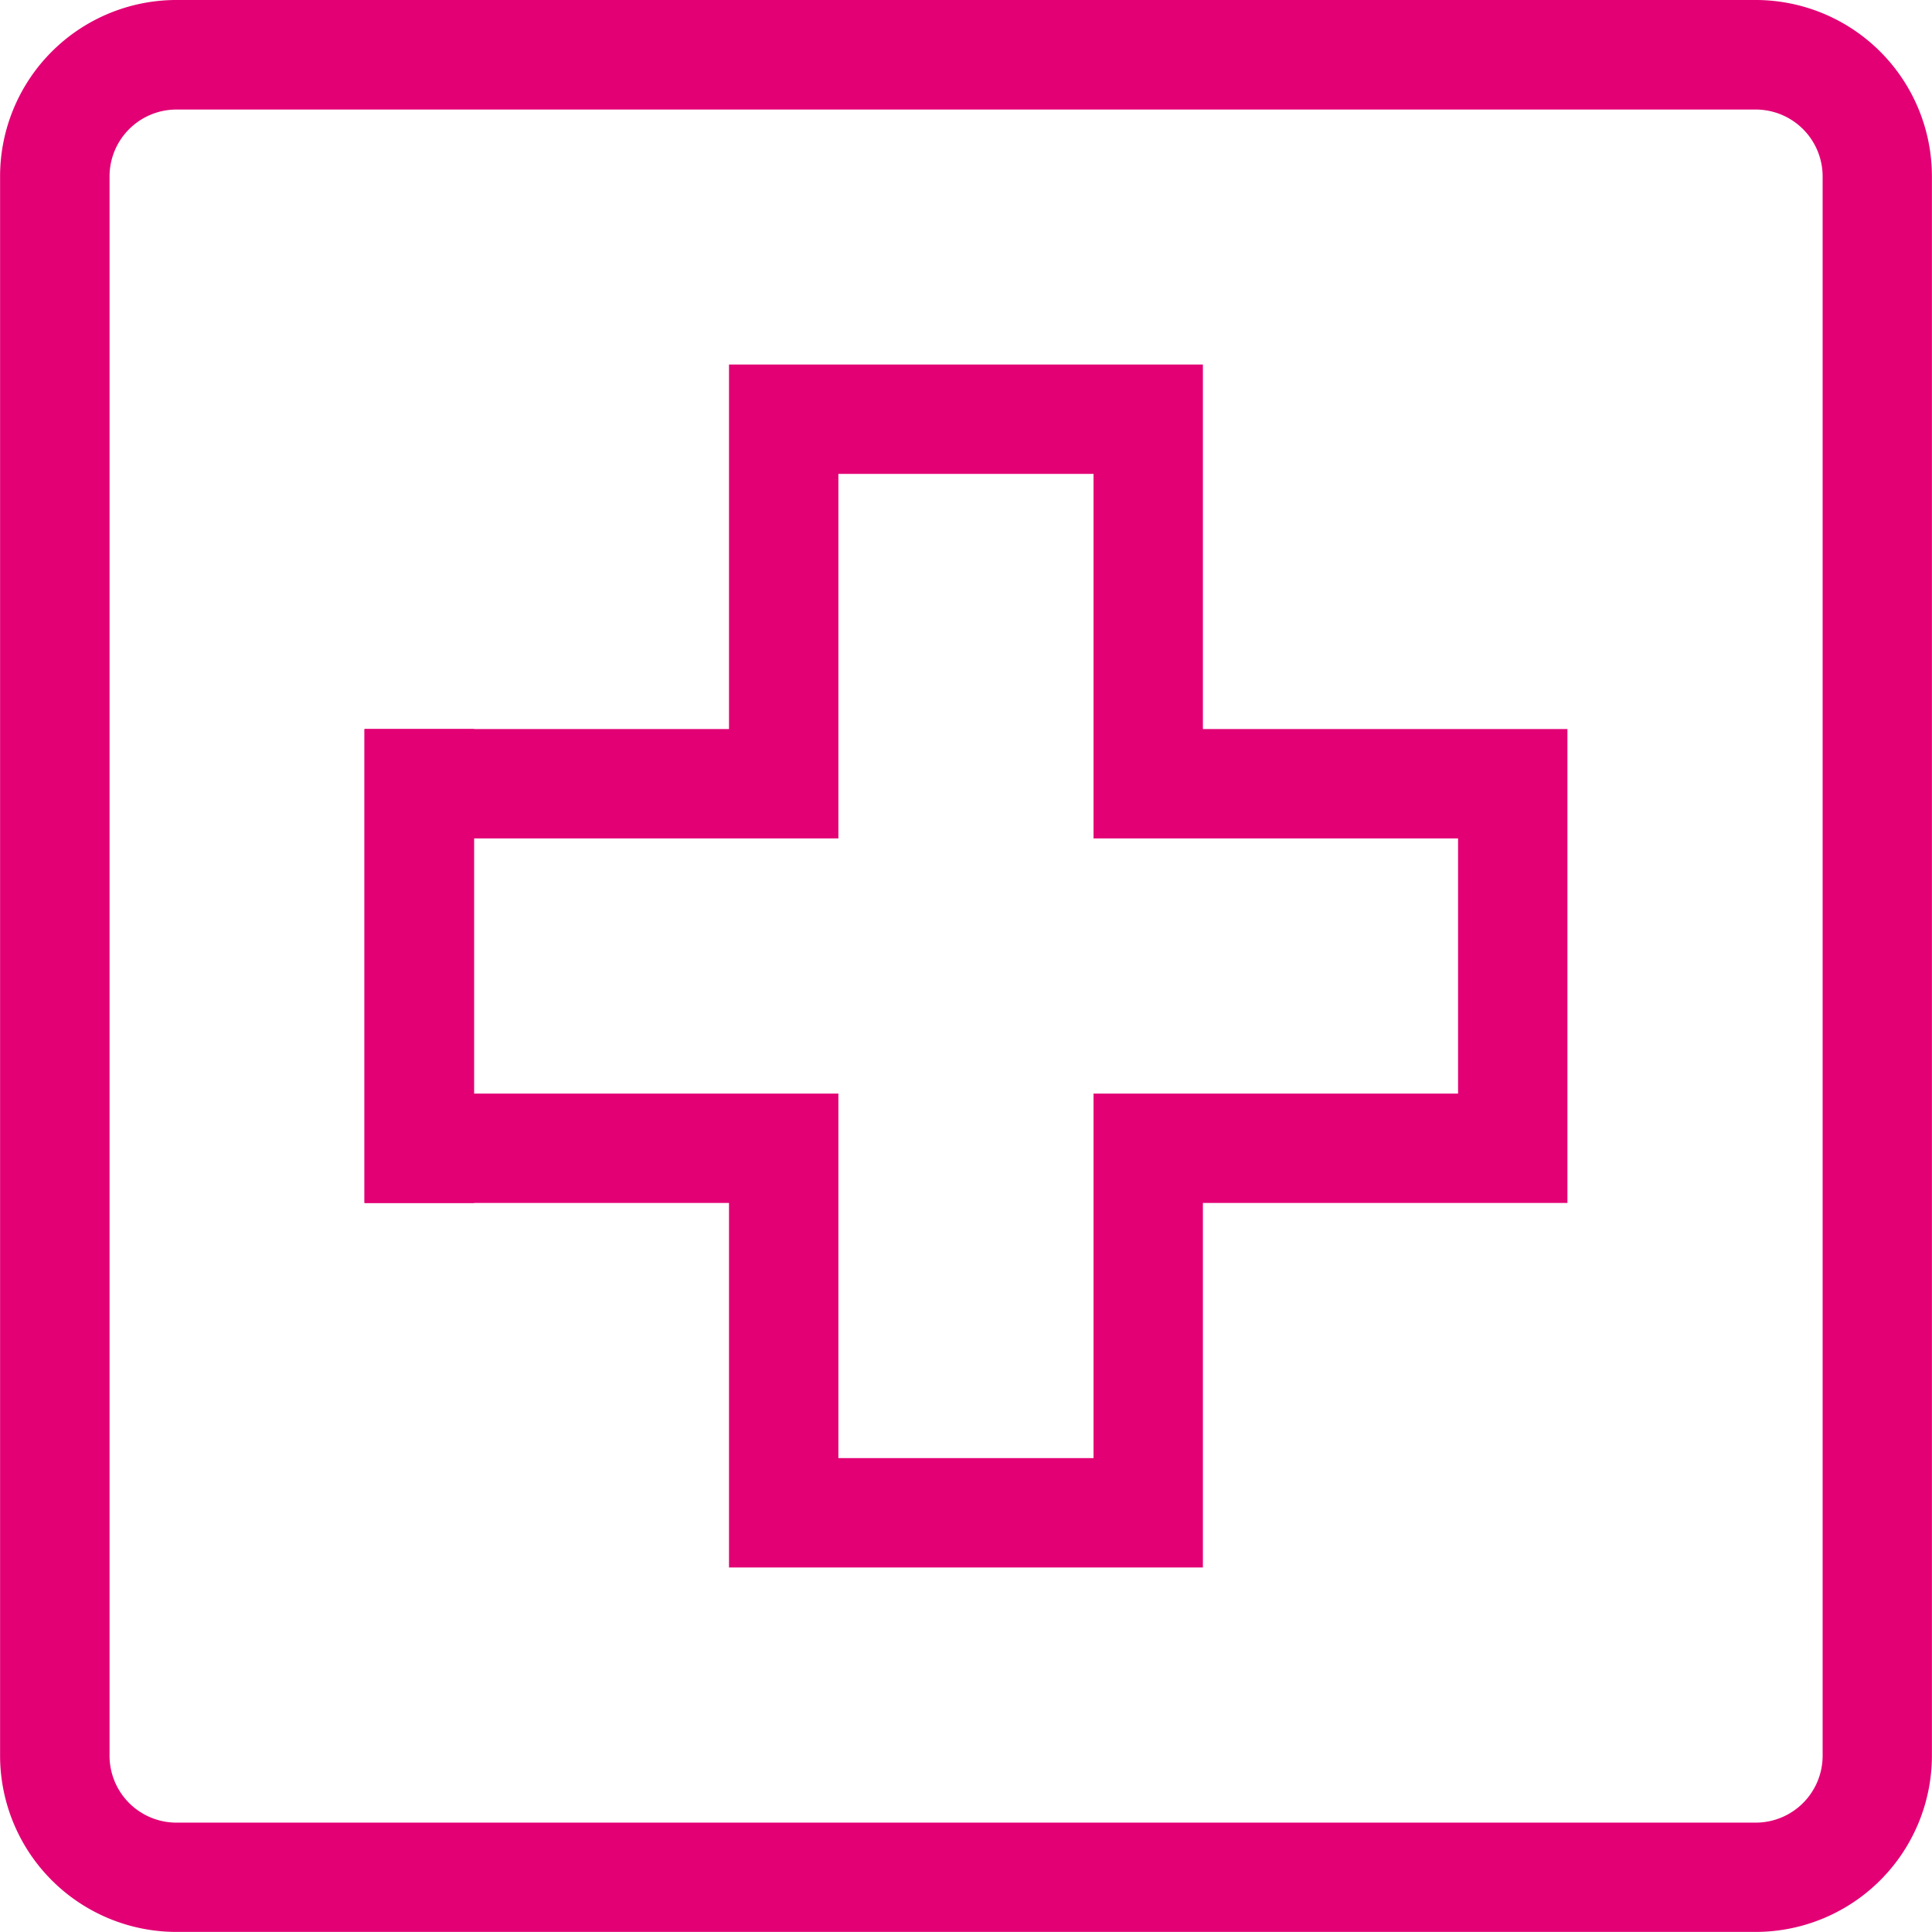
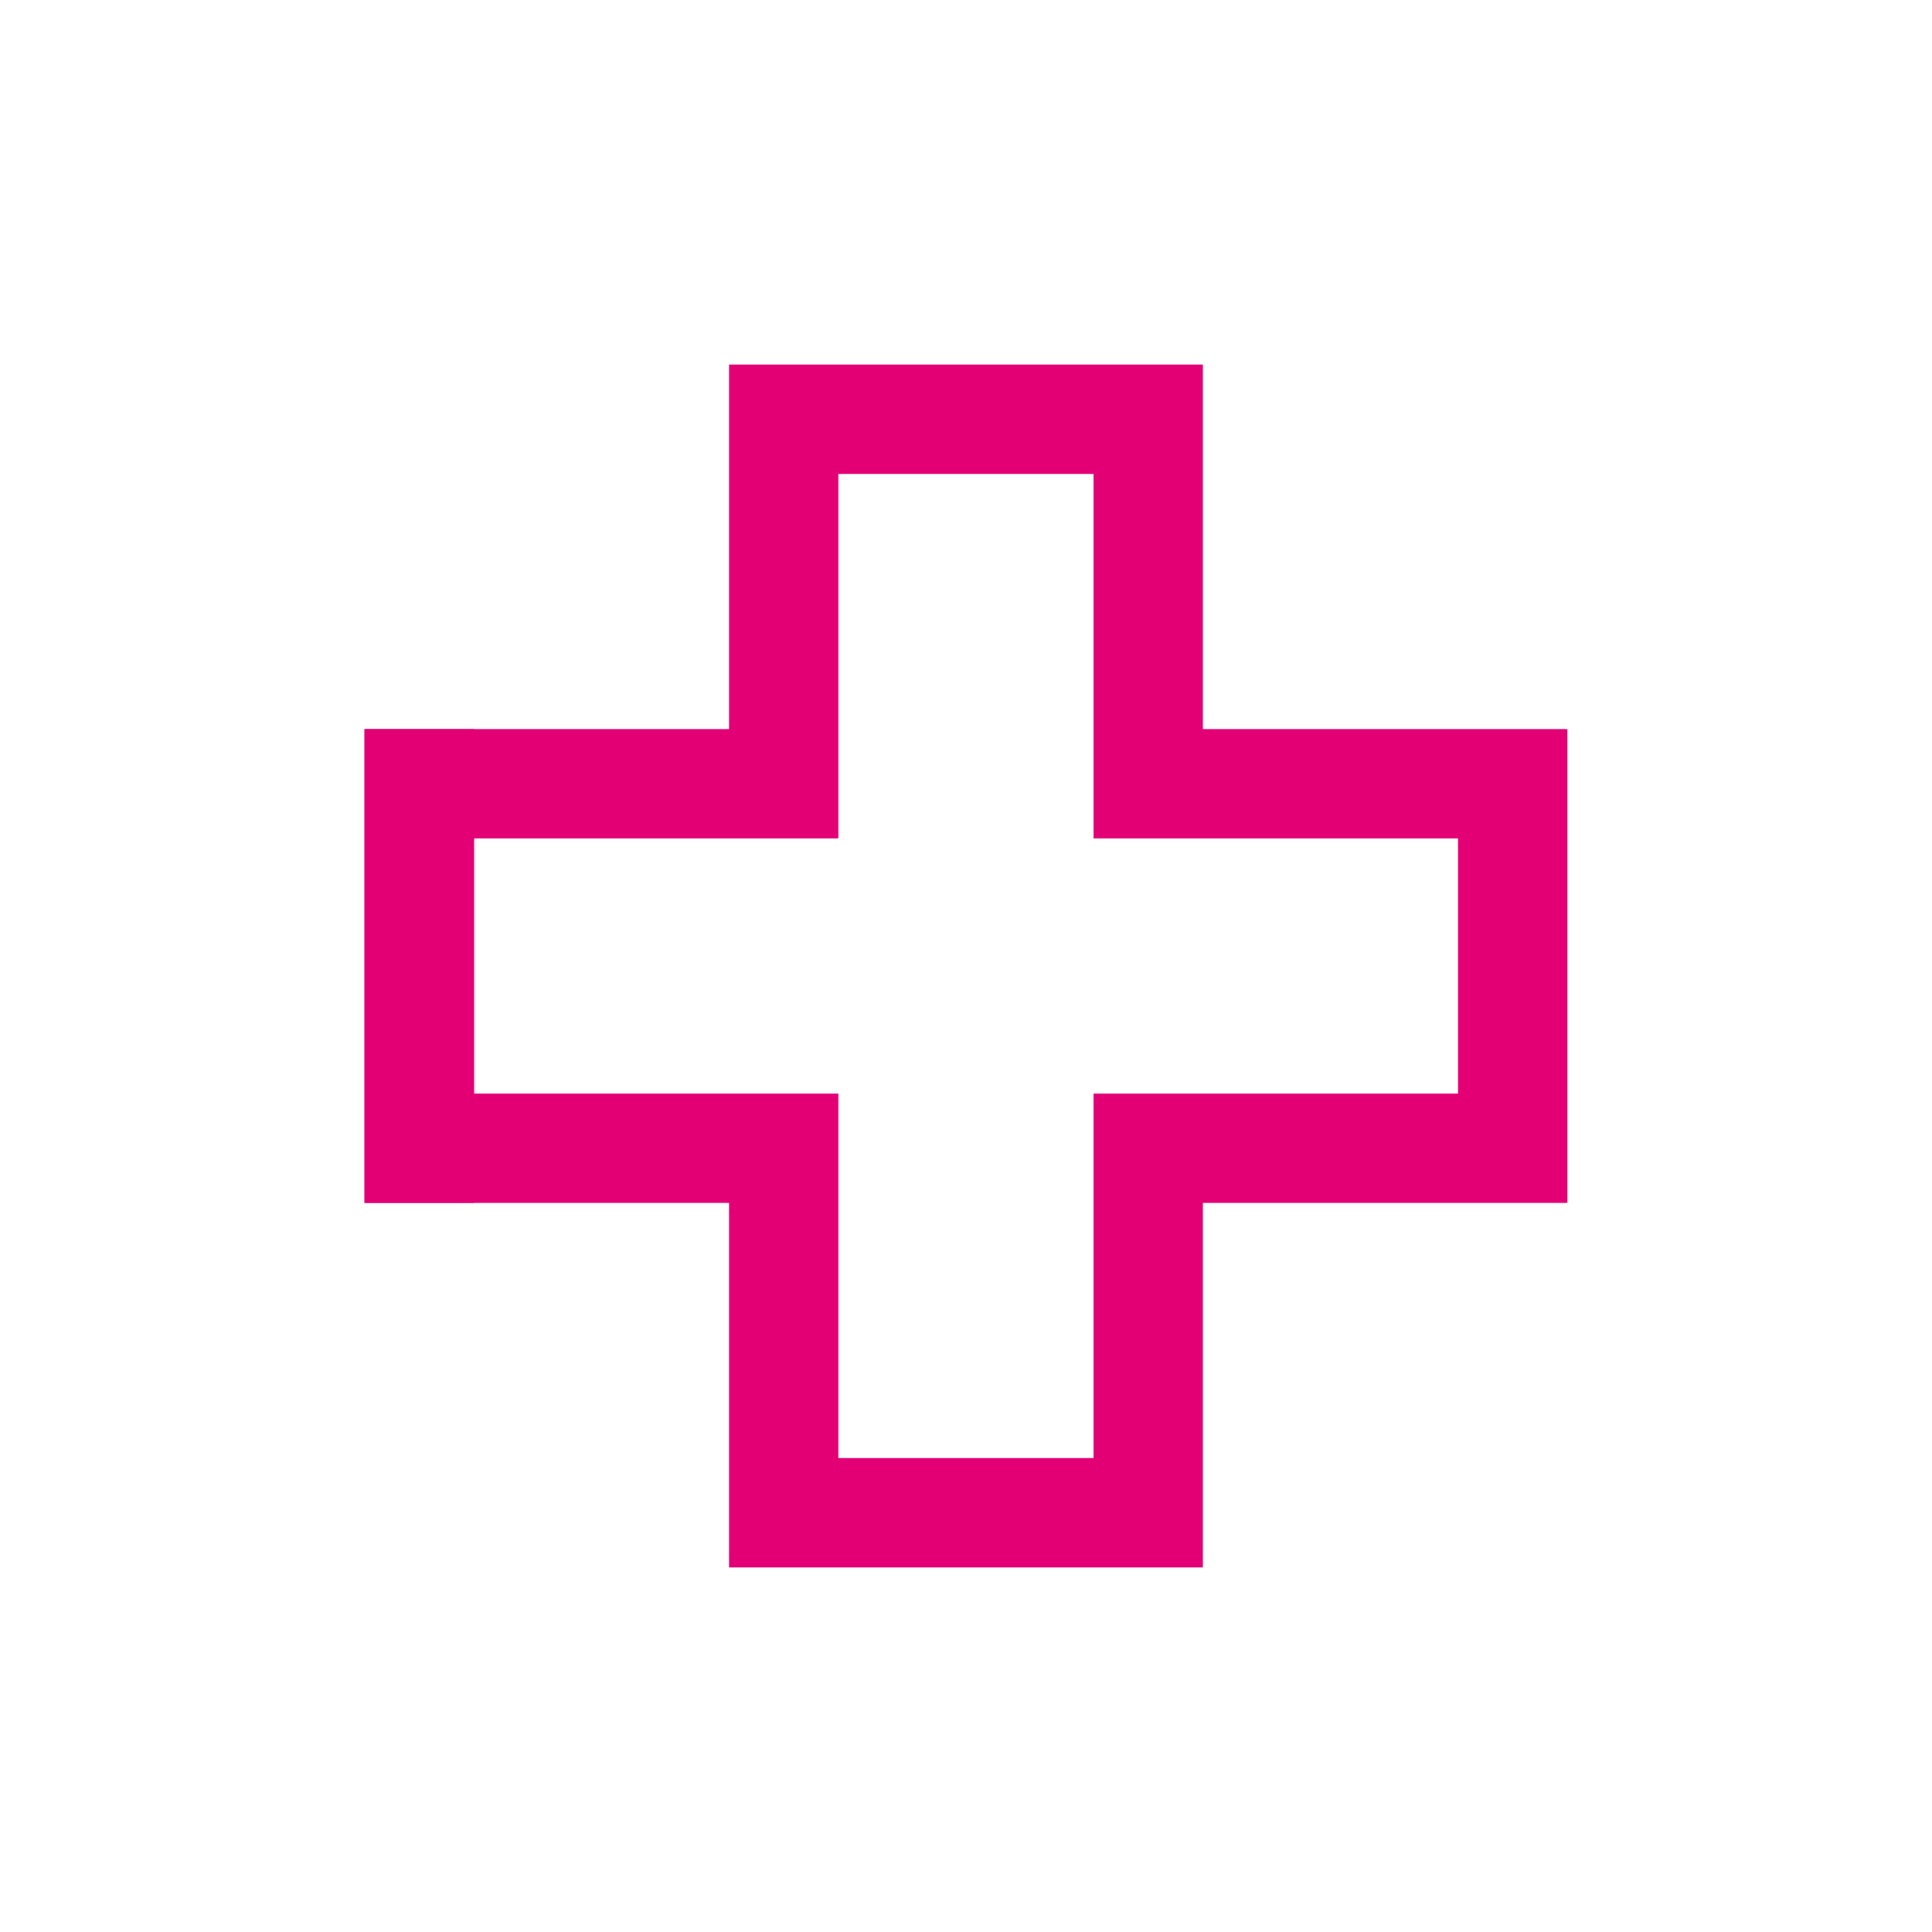
<svg xmlns="http://www.w3.org/2000/svg" width="44.976" height="44.976" viewBox="0 0 44.976 44.976">
  <g id="Group_365" data-name="Group 365" transform="translate(0 0)">
    <path id="Line_3389" data-name="Line 3389" d="M-4.2,4.282H-6.75V-6.75H-4.2Z" transform="translate(15.236 23.722)" fill="#e20074" />
    <path id="Path_2031" data-name="Path 2031" d="M5091.426,762.758h11.032v8.486h8.486v11.032h-8.486v8.486h-11.032v-8.486h-8.486V771.244h8.486Zm8.486,2.546h-5.94v8.486h-8.486v5.94h8.486v8.486h5.94V779.73h8.486v-5.94h-8.486Z" transform="translate(-5074.455 -754.272)" fill="#e20074" />
-     <path id="Rectangle_226" data-name="Rectangle 226" d="M-2.648-6.75H34.124a4.106,4.106,0,0,1,4.1,4.1V34.124a4.106,4.106,0,0,1-4.1,4.1H-2.648a4.106,4.106,0,0,1-4.1-4.1V-2.648A4.106,4.106,0,0,1-2.648-6.75ZM34.124,35.68a1.558,1.558,0,0,0,1.556-1.556V-2.648A1.558,1.558,0,0,0,34.124-4.2H-2.648A1.558,1.558,0,0,0-4.2-2.648V34.124A1.558,1.558,0,0,0-2.648,35.68Z" transform="translate(6.75 6.75)" fill="#e20074" />
  </g>
</svg>